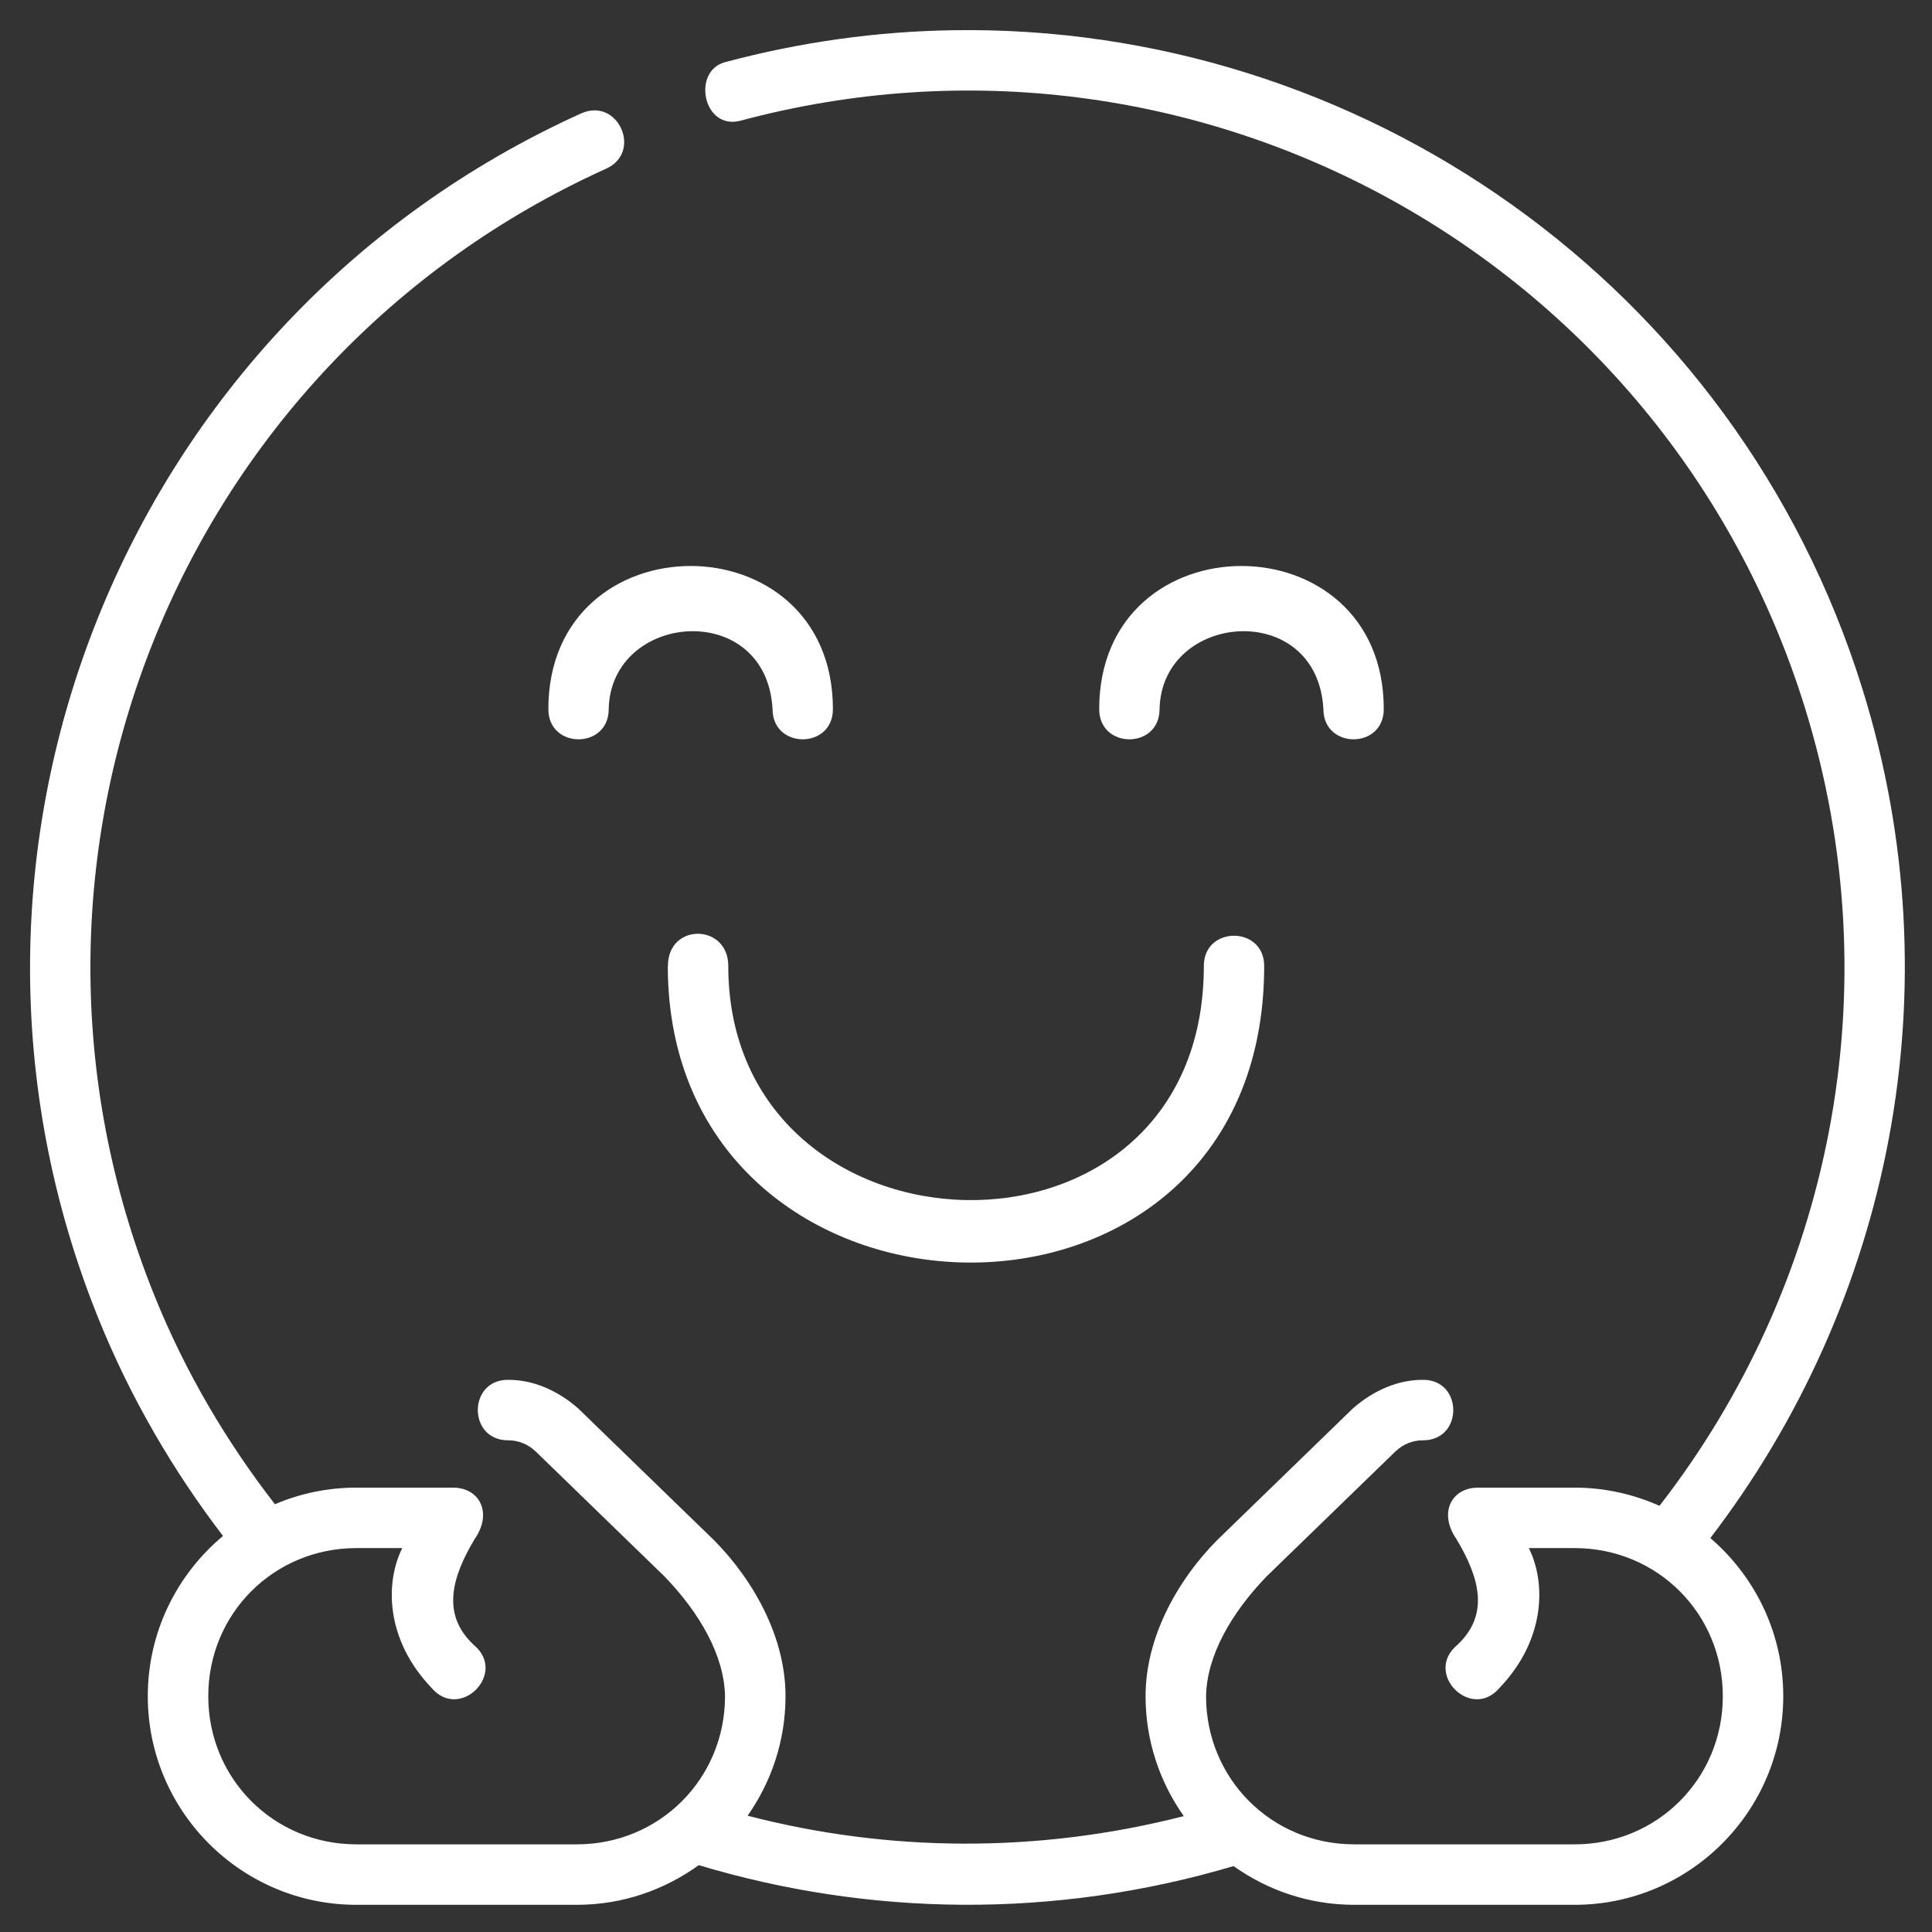
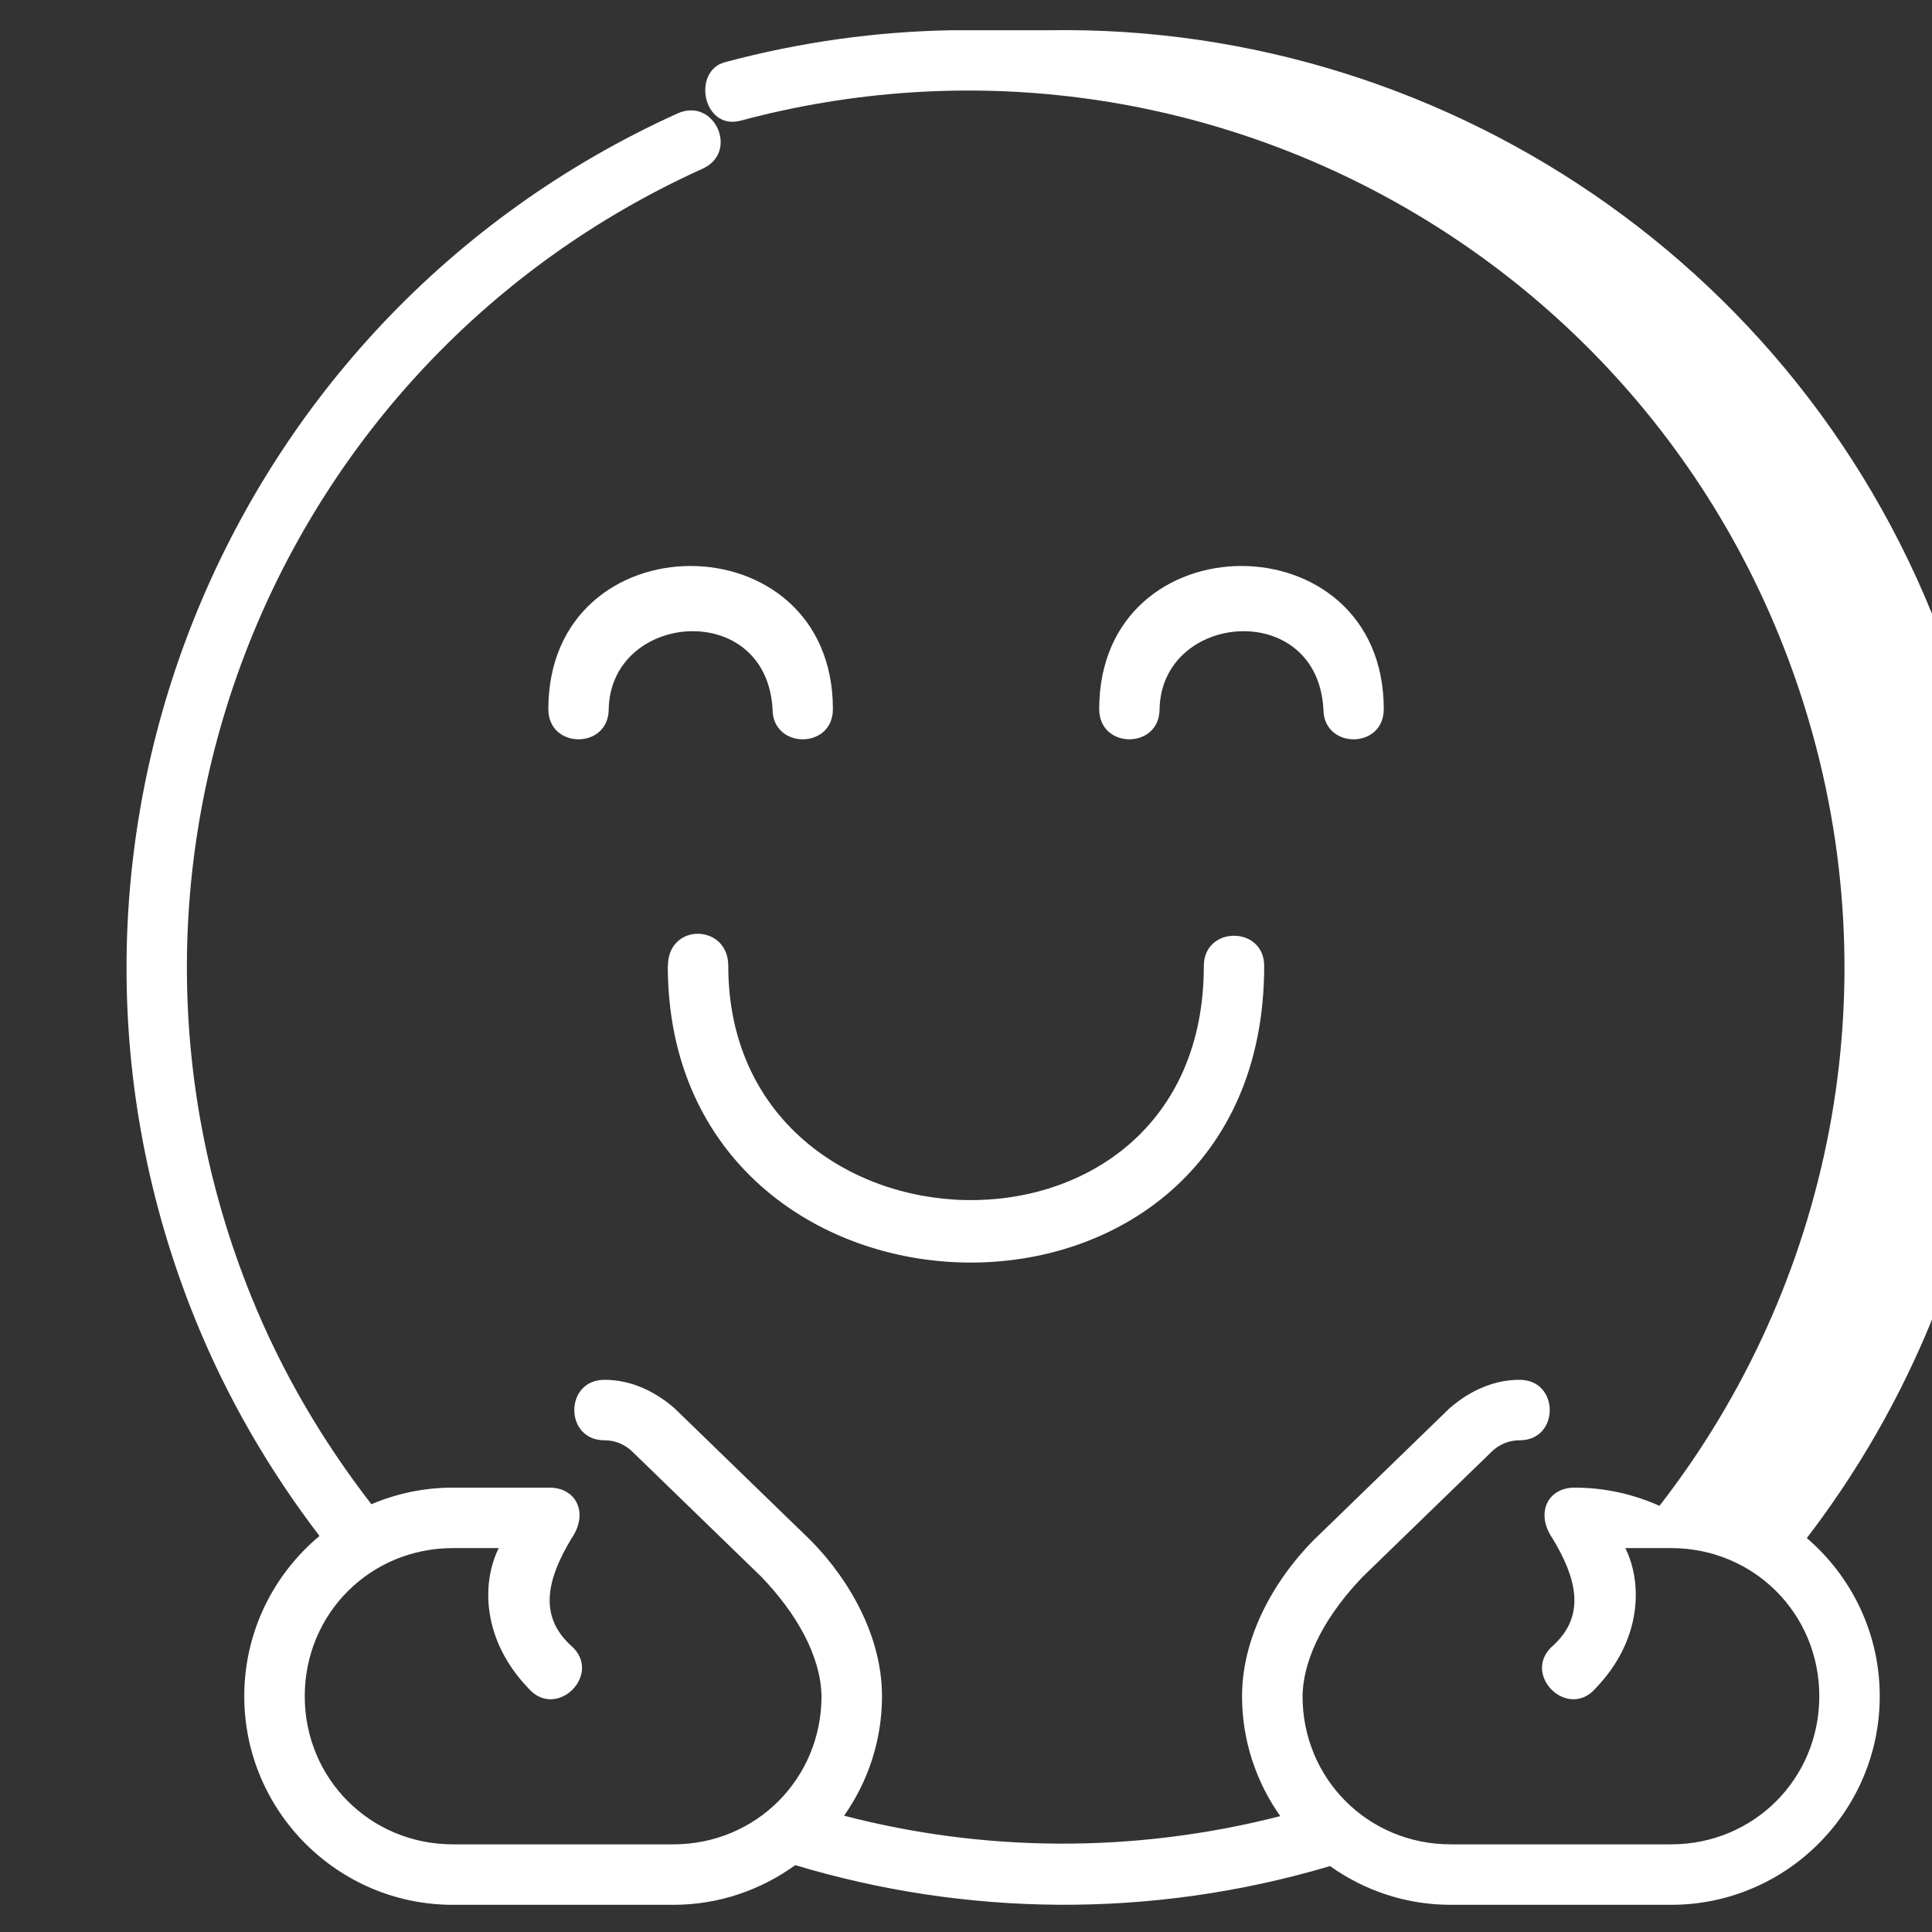
<svg xmlns="http://www.w3.org/2000/svg" id="svg4593" height="300" viewBox="0 0 16.933 16.933" width="300" version="1.1">
  <rect x="0" y="0" width="16.933" height="16.933" fill="#333333" stroke="none" />
  <g width="100%" height="100%" transform="matrix(1,0,0,1,0,0)">
    <clipPath id="clipPath5337">
      <path id="rect5339" d="m34.774 274.321h35.435v25.702h-35.435z" fill="#000000" fill-opacity="1" data-original-color="#000000ff" stroke="none" stroke-opacity="1" />
    </clipPath>
    <clipPath id="clipPath4542">
      <path id="rect4544" d="m-535.214-48.848h501.574v185.586h-501.574z" fill="#000000" fill-opacity="1" data-original-color="#000000ff" stroke="none" stroke-opacity="1" />
    </clipPath>
    <clipPath id="clipPath11017">
      <path id="rect11019" d="m36.669 153.503h29.654v28.999h-29.654z" transform="rotate(-90)" fill="#000000" fill-opacity="1" data-original-color="#000000ff" stroke="none" stroke-opacity="1" />
    </clipPath>
    <clipPath id="clipPath11444">
      <path id="rect11446" d="m-143.933 265.779h28.84v29.104h-28.84z" transform="rotate(-90)" fill="#000000" fill-opacity="1" data-original-color="#000000ff" stroke="none" stroke-opacity="1" />
    </clipPath>
    <clipPath id="clipPath11781">
-       <rect id="rect11783" height="32.411" rx=".634" transform="rotate(-90)" width="32.941" x="-145.124" y="181.377" fill="#000000" fill-opacity="1" data-original-color="#000000ff" stroke="none" stroke-opacity="1" />
-     </clipPath>
+       </clipPath>
    <clipPath id="clipPath11499">
      <path id="rect11501" d="m-551.399-9.261h16.064v16.347h-16.064z" fill="#000000" fill-opacity="1" data-original-color="#000000ff" stroke="none" stroke-opacity="1" />
    </clipPath>
    <g id="layer1" fill="#00003a" transform="translate(0 -280.067)">
-       <path id="circle35039-1-0" d="m31.496 1c-2.489.041-5.011.385-7.52 1.057-1.097.294-.728 2.262.518 1.934 15.037-4.029 30.547 4.507 35.186 19.367 2.934 9.4.841 19.189-4.795 26.445-.858-.383-1.806-.602-2.805-.602h-3.191c-.898 0-1.311.85-.723 1.695.772 1.285 1.108 2.515.023 3.516-1.111.936.475 2.52 1.41 1.408 1.504-1.573 1.546-3.452.965-4.619h1.516c2.732 0 4.9 2.167 4.9 4.898 0 2.732-2.169 4.9-4.9 4.9h-7.291c-2.732 0-4.9-2.169-4.9-4.9.024-1.35.844-2.759 1.996-3.955l4.258-4.131c.264-.256.59-.376.912-.377 1.352.013 1.344-2.023-.008-2-.767 0-1.577.313-2.299.943-1.419 1.377-2.839 2.754-4.258 4.131-1.293 1.206-2.602 3.207-2.602 5.389 0 1.477.471 2.843 1.264 3.967-4.865 1.245-9.808 1.186-14.426-.014.787-1.121 1.254-2.482 1.254-3.953 0-2.182-1.308-4.183-2.602-5.389-1.419-1.377-2.839-2.754-4.258-4.131-.722-.631-1.532-.943-2.299-.943-1.352-.024-1.359 2.013-.008 2 .322.001.648.121.912.377l4.258 4.131c1.152 1.196 1.972 2.606 1.996 3.955-0 2.732-2.169 4.9-4.9 4.9h-7.291c-2.732 0-4.9-2.169-4.9-4.9 0-2.732 2.168-4.898 4.9-4.898h1.516c-.581 1.167-.539 3.046.965 4.619.935 1.112 2.521-.472 1.41-1.408-1.084-1.001-.748-2.231.023-3.516.589-.845.175-1.695-.723-1.695h-3.191c-.956 0-1.867.196-2.695.549-1.597-2.061-2.957-4.354-3.98-6.887-5.833-14.433.748-30.868 14.932-37.283 1.067-.481.567-1.941-.391-1.93-.137.002-.283.033-.436.102-15.142 6.849-22.188 24.451-15.961 39.859 1.065 2.635 2.47 5.03 4.119 7.189-1.519 1.266-2.488 3.171-2.488 5.299-0 3.805 3.095 6.9 6.9 6.9h7.291c1.506 0 2.896-.491 4.031-1.312 5.611 1.685 11.735 1.798 17.688.031 1.128.803 2.503 1.281 3.99 1.281h7.291c3.805 0 6.9-3.095 6.9-6.9 0-2.091-.938-3.965-2.412-5.23 5.935-7.745 8.135-18.139 5.023-28.107-4.178-13.386-16.656-21.985-30.096-21.762z" transform="matrix(.265 0 0 .265 0 280.067)" fill="#ffffff" fill-opacity="1" data-original-color="#00003aff" stroke="none" stroke-opacity="1" />
+       <path id="circle35039-1-0" d="m31.496 1c-2.489.041-5.011.385-7.52 1.057-1.097.294-.728 2.262.518 1.934 15.037-4.029 30.547 4.507 35.186 19.367 2.934 9.4.841 19.189-4.795 26.445-.858-.383-1.806-.602-2.805-.602c-.898 0-1.311.85-.723 1.695.772 1.285 1.108 2.515.023 3.516-1.111.936.475 2.52 1.41 1.408 1.504-1.573 1.546-3.452.965-4.619h1.516c2.732 0 4.9 2.167 4.9 4.898 0 2.732-2.169 4.9-4.9 4.9h-7.291c-2.732 0-4.9-2.169-4.9-4.9.024-1.35.844-2.759 1.996-3.955l4.258-4.131c.264-.256.59-.376.912-.377 1.352.013 1.344-2.023-.008-2-.767 0-1.577.313-2.299.943-1.419 1.377-2.839 2.754-4.258 4.131-1.293 1.206-2.602 3.207-2.602 5.389 0 1.477.471 2.843 1.264 3.967-4.865 1.245-9.808 1.186-14.426-.014.787-1.121 1.254-2.482 1.254-3.953 0-2.182-1.308-4.183-2.602-5.389-1.419-1.377-2.839-2.754-4.258-4.131-.722-.631-1.532-.943-2.299-.943-1.352-.024-1.359 2.013-.008 2 .322.001.648.121.912.377l4.258 4.131c1.152 1.196 1.972 2.606 1.996 3.955-0 2.732-2.169 4.9-4.9 4.9h-7.291c-2.732 0-4.9-2.169-4.9-4.9 0-2.732 2.168-4.898 4.9-4.898h1.516c-.581 1.167-.539 3.046.965 4.619.935 1.112 2.521-.472 1.41-1.408-1.084-1.001-.748-2.231.023-3.516.589-.845.175-1.695-.723-1.695h-3.191c-.956 0-1.867.196-2.695.549-1.597-2.061-2.957-4.354-3.98-6.887-5.833-14.433.748-30.868 14.932-37.283 1.067-.481.567-1.941-.391-1.93-.137.002-.283.033-.436.102-15.142 6.849-22.188 24.451-15.961 39.859 1.065 2.635 2.47 5.03 4.119 7.189-1.519 1.266-2.488 3.171-2.488 5.299-0 3.805 3.095 6.9 6.9 6.9h7.291c1.506 0 2.896-.491 4.031-1.312 5.611 1.685 11.735 1.798 17.688.031 1.128.803 2.503 1.281 3.99 1.281h7.291c3.805 0 6.9-3.095 6.9-6.9 0-2.091-.938-3.965-2.412-5.23 5.935-7.745 8.135-18.139 5.023-28.107-4.178-13.386-16.656-21.985-30.096-21.762z" transform="matrix(.265 0 0 .265 0 280.067)" fill="#ffffff" fill-opacity="1" data-original-color="#00003aff" stroke="none" stroke-opacity="1" />
      <g id="g16443-1-2-1" transform="matrix(1 0 0 -1 -41.586 574.815)">
        <path id="path4005-4-7-7-1" d="m46.392 288.533c0 1.673 2.494 1.672 2.494 0 0-.353-.529-.353-.529 0-.054.966-1.418.853-1.436 0 0-.353-.529-.353-.529 0z" fill="#ffffff" fill-opacity="1" data-original-color="#00003aff" stroke="none" stroke-opacity="1" />
        <path id="path4009-9-1-3-8" d="m51.22 288.533c0 1.673 2.494 1.672 2.494 0 0-.353-.529-.353-.529 0-.054.966-1.418.853-1.436 0 0-.353-.529-.353-.529 0z" fill="#ffffff" fill-opacity="1" data-original-color="#00003aff" stroke="none" stroke-opacity="1" />
      </g>
      <path id="path21586" d="m5.853 288.533c0 3.391 5.227 3.541 5.227 0 0-.353-.529-.353-.529 0 0 2.813-4.168 2.659-4.168 0 0-.372-.529-.38-.529 0z" fill="#ffffff" fill-opacity="1" data-original-color="#00003aff" stroke="none" stroke-opacity="1" />
    </g>
  </g>
</svg>